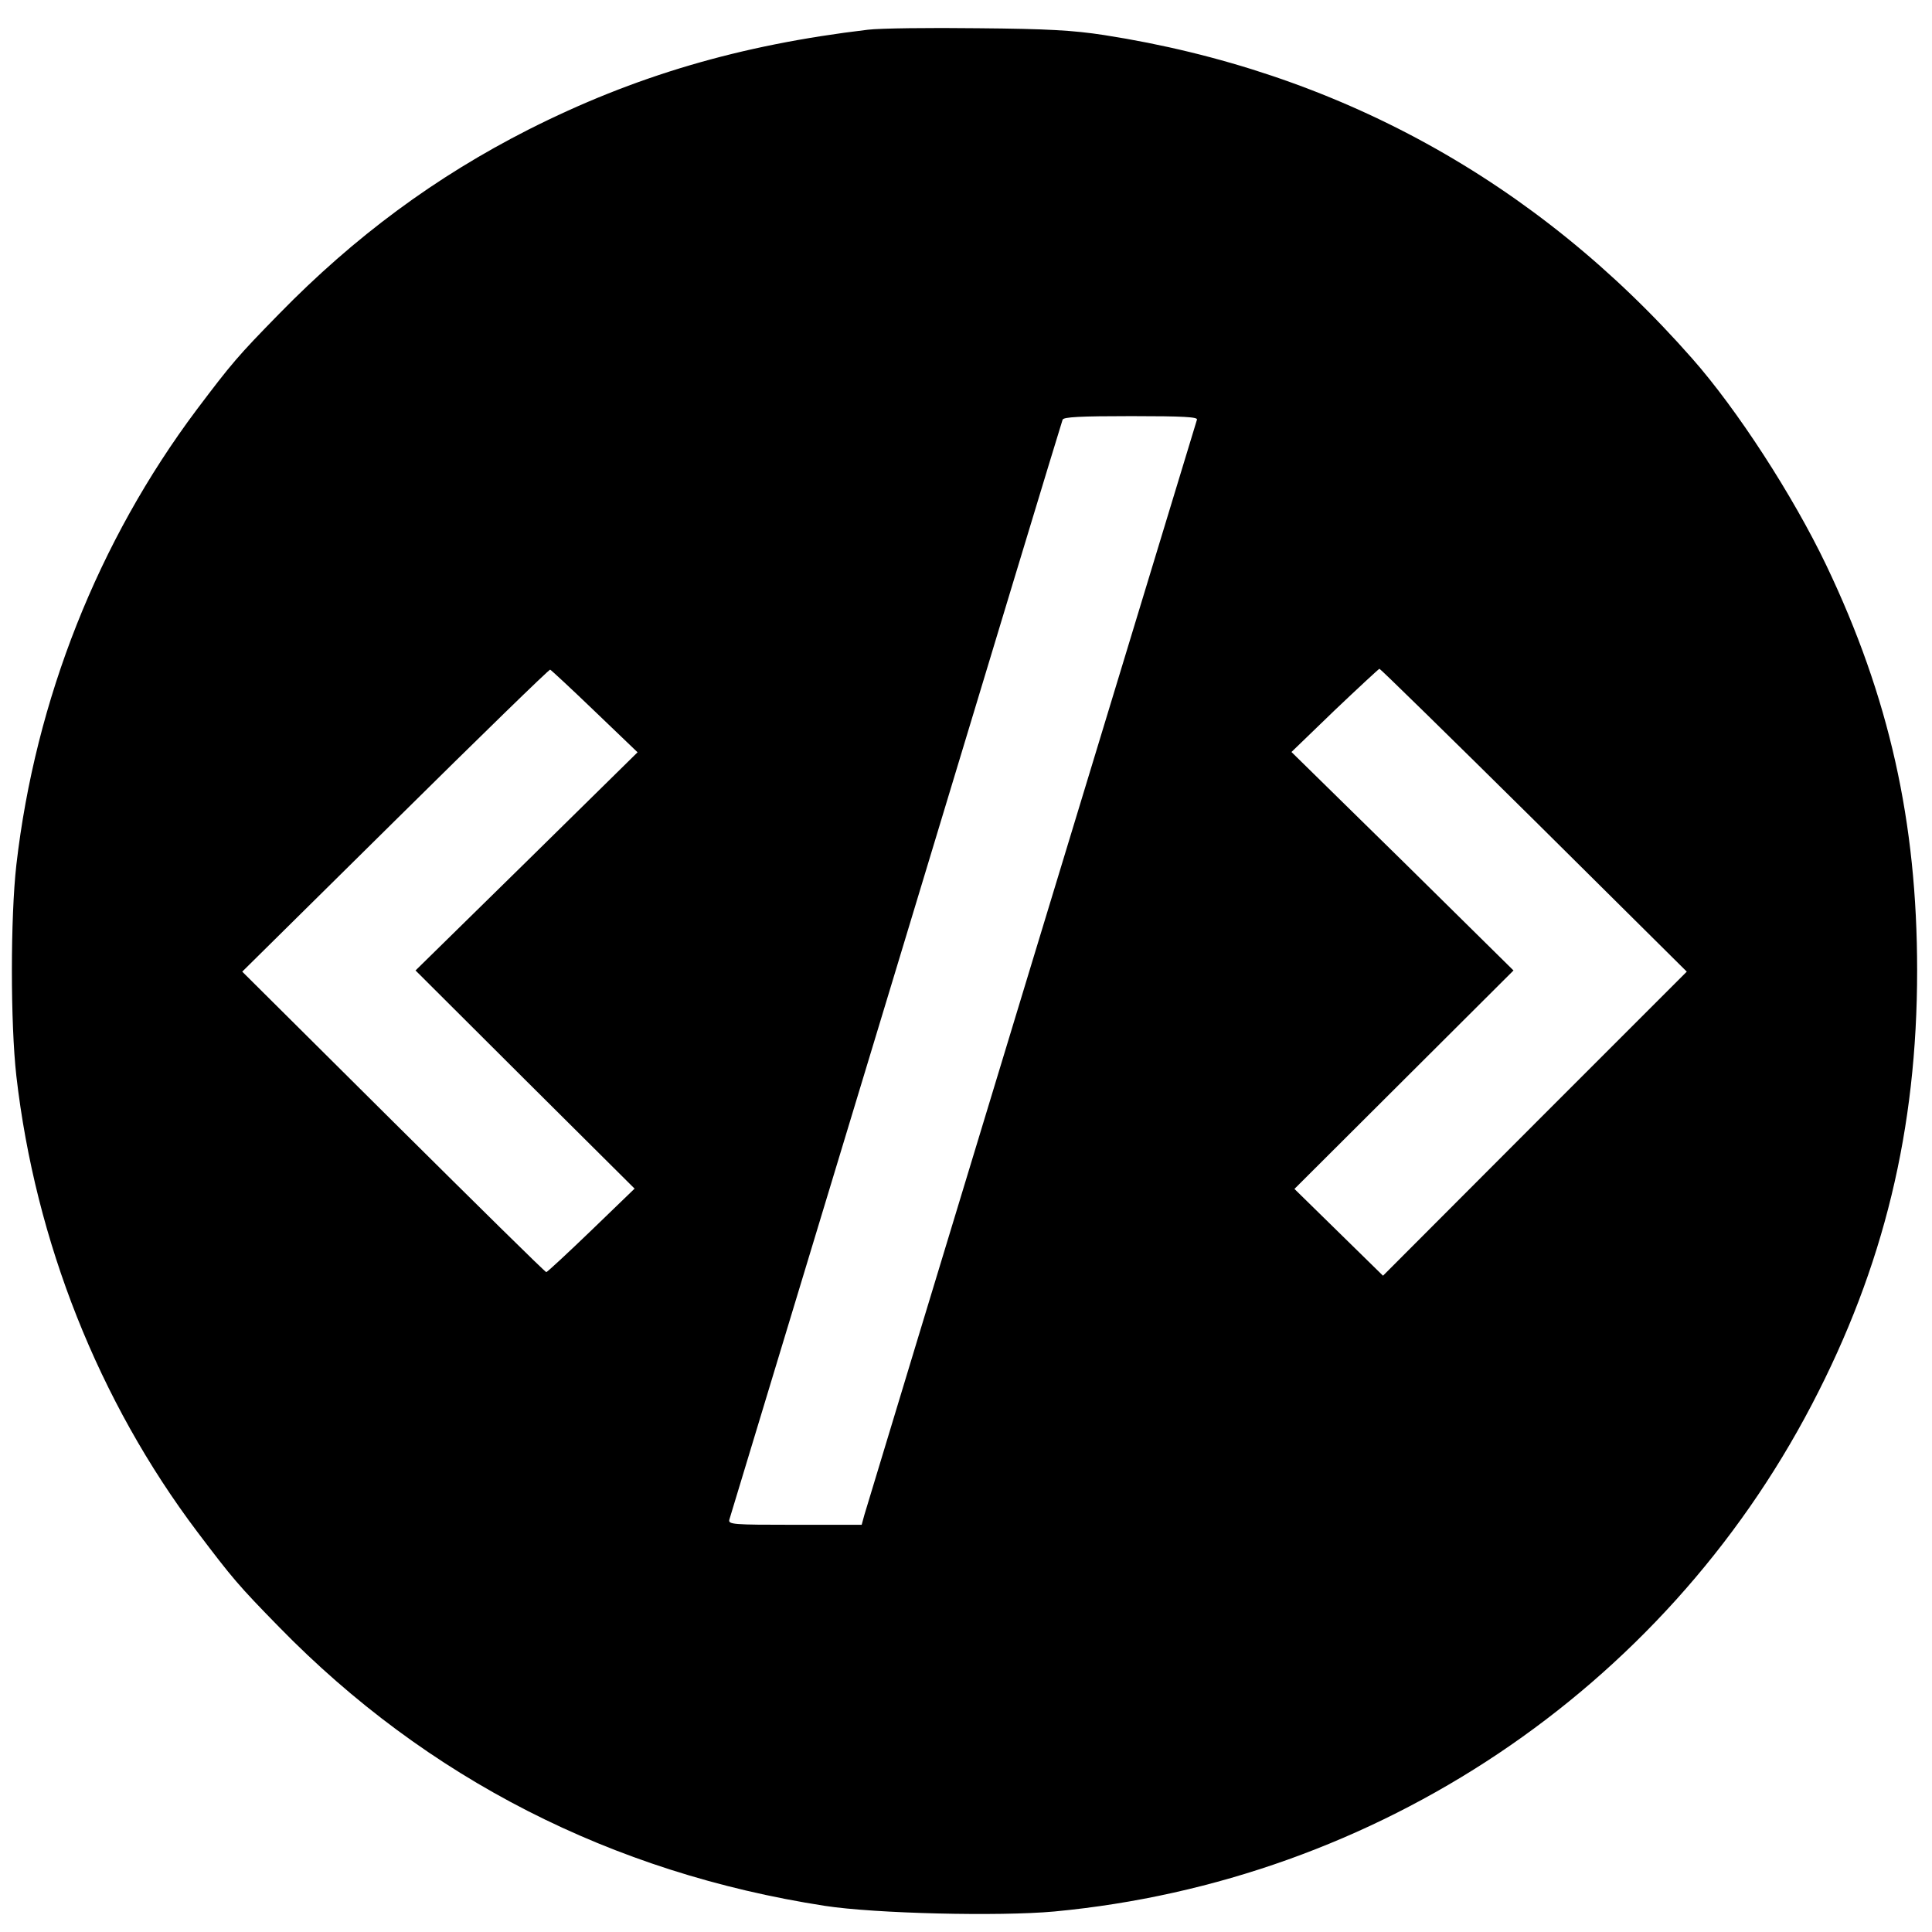
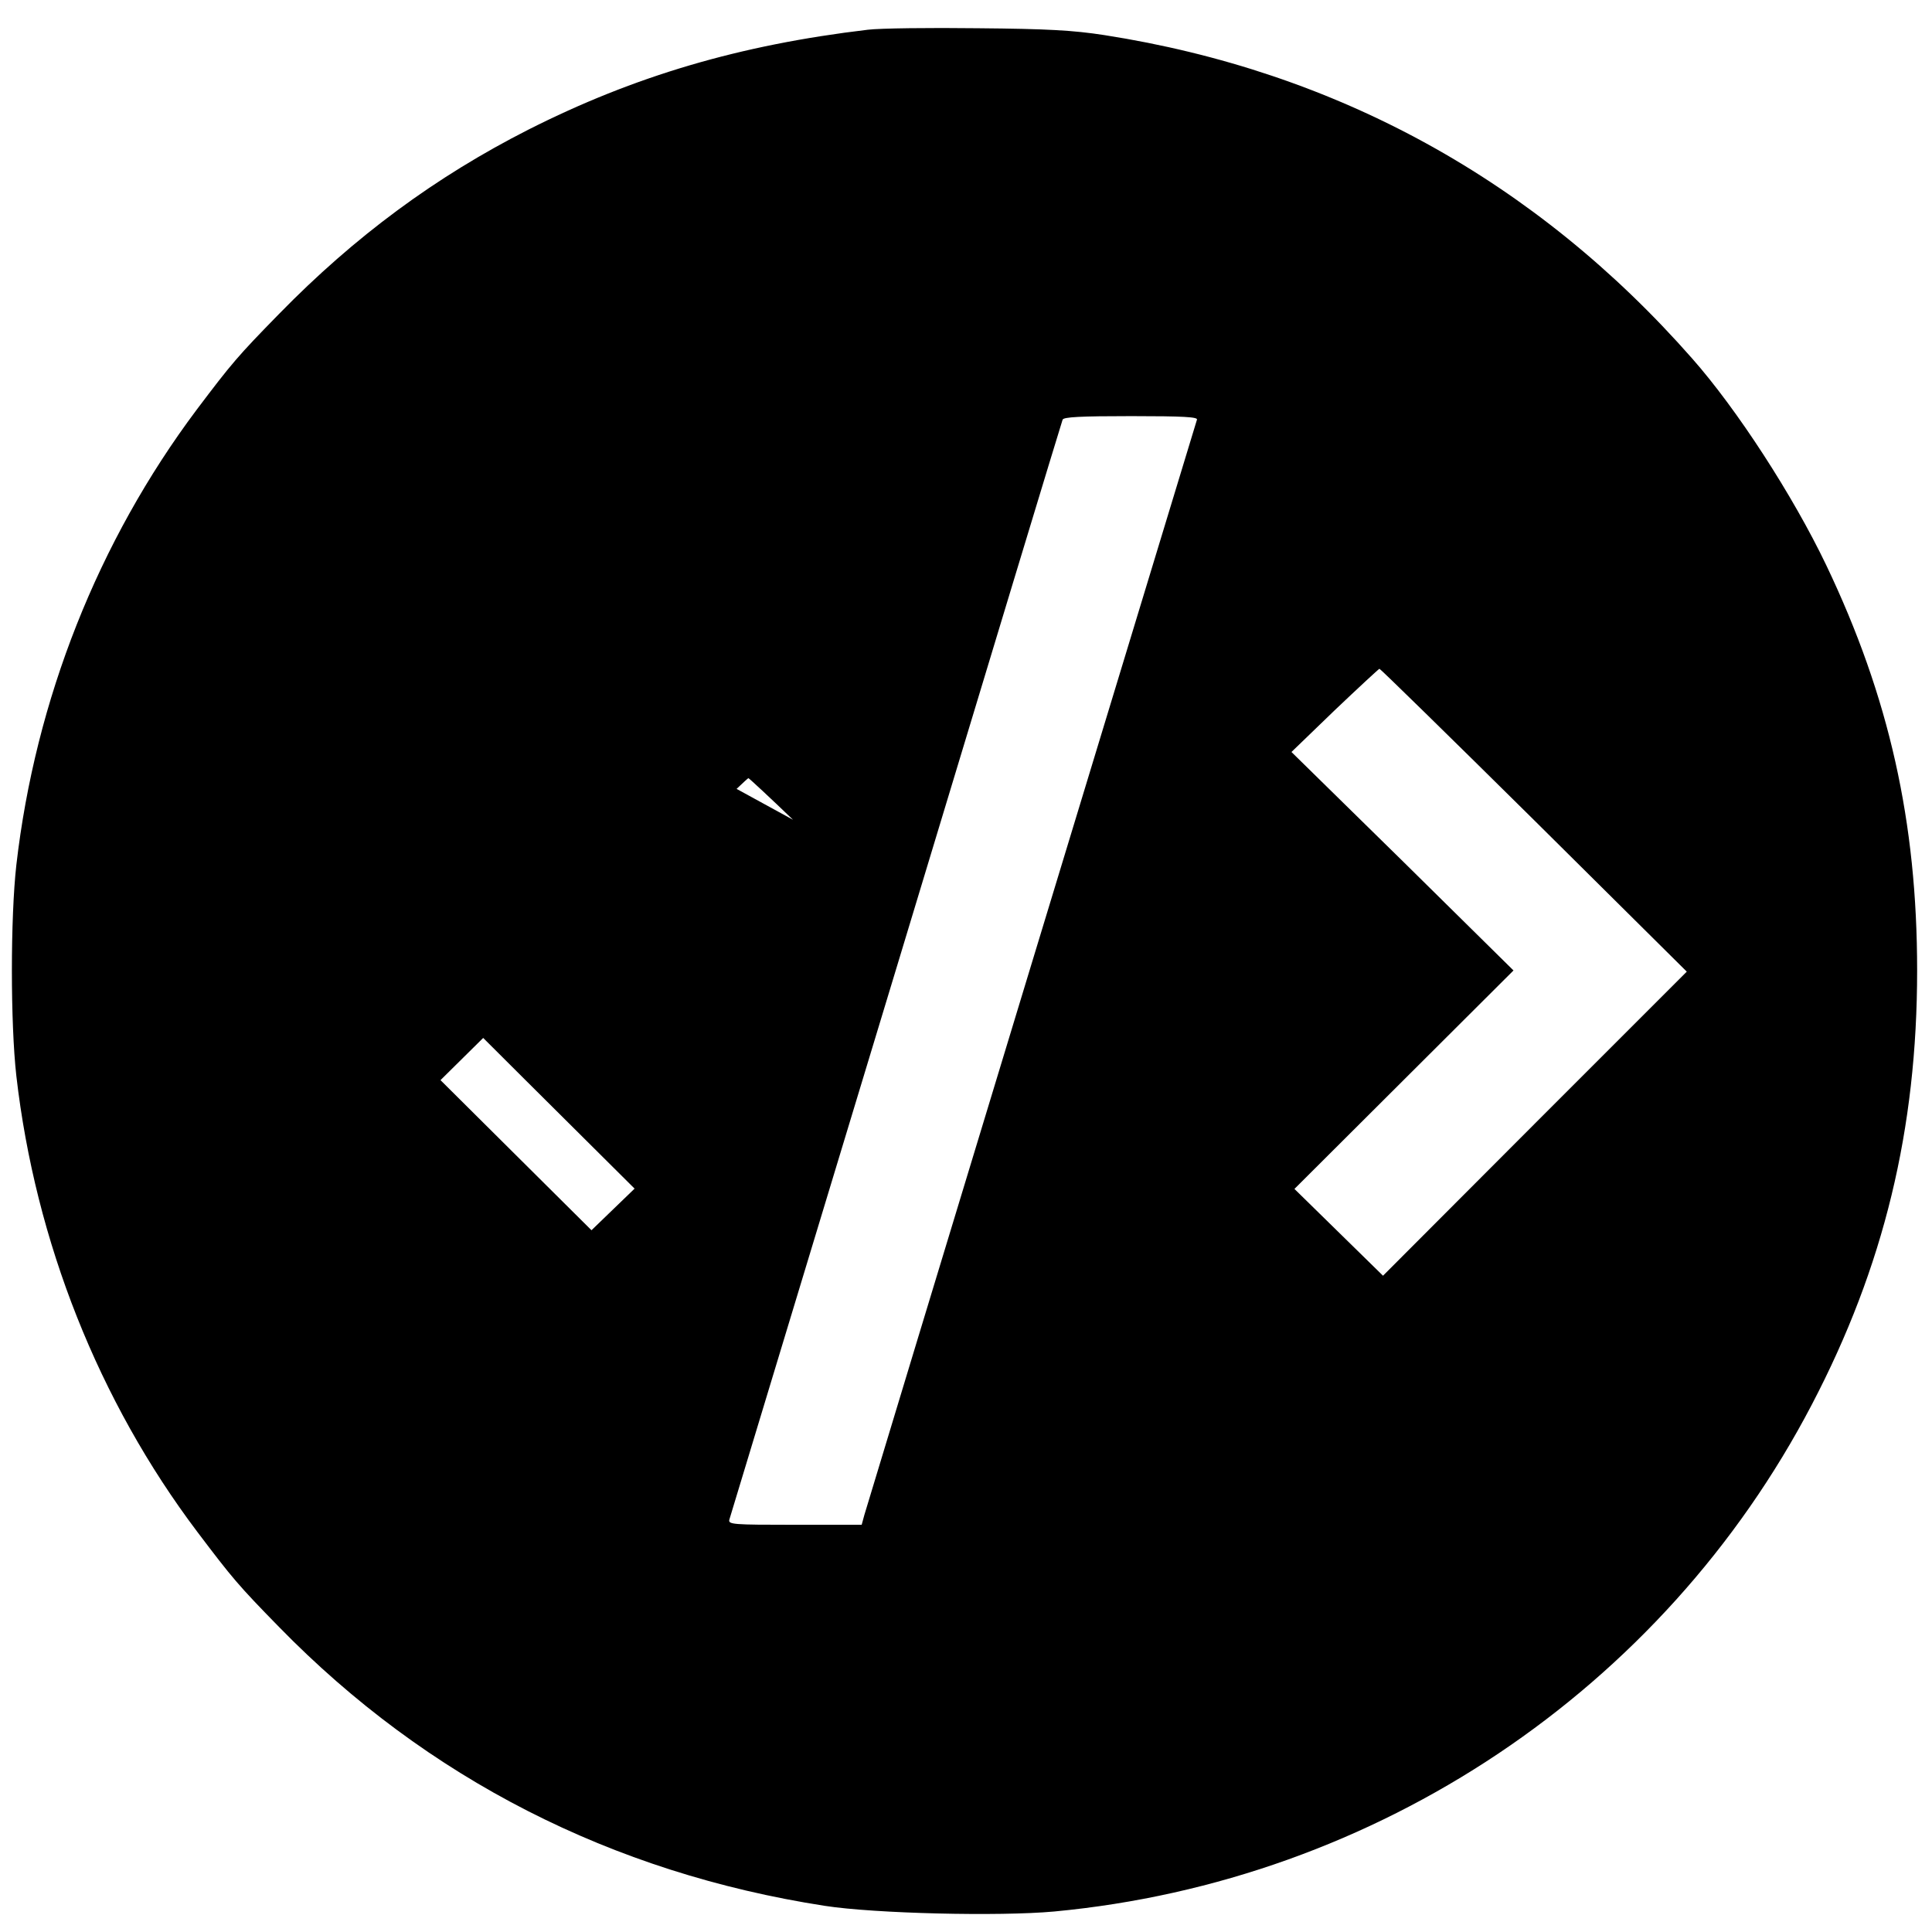
<svg xmlns="http://www.w3.org/2000/svg" version="1.0" width="650pt" height="650pt" viewBox="0 0 650 650" preserveAspectRatio="xMidYMid meet">
  <g transform="translate(0,650) scale(0.1,-0.1)" fill="#000000" stroke="none">
-     <path d="M2920 6400 c-431 -51 -786 -156 -1142 -336 -313 -159 -585 -360 -839 -620 -140 -143 -160 -167 -277 -322 -332 -443 -543 -976 -607 -1532 -20 -178 -20 -532 0 -710 64 -557 277 -1094 609 -1534 118 -156 137 -179 275 -320 497 -509 1119 -827 1836 -938 168 -26 587 -36 772 -19 1086 102 2048 746 2549 1706 242 463 354 926 354 1460 0 500 -94 920 -306 1364 -112 234 -300 524 -451 695 -526 598 -1195 966 -1978 1088 -104 16 -190 21 -425 23 -162 2 -329 0 -370 -5z m1107 -1312 c-5 -15 -1106 -3639 -1119 -3685 l-9 -33 -225 0 c-210 0 -225 1 -220 18 3 9 255 843 561 1852 305 1009 557 1841 560 1848 3 9 59 12 231 12 177 0 225 -3 221 -12z m-2026 -981 l144 -138 -373 -367 -374 -367 368 -367 369 -367 -145 -140 c-80 -77 -148 -140 -152 -141 -4 0 -235 228 -515 506 l-508 505 515 509 c283 280 518 509 521 507 3 -1 71 -64 150 -140z m3160 -366 l514 -510 -511 -511 -511 -512 -149 146 -149 146 369 368 368 367 -373 368 -374 367 145 140 c80 76 148 139 151 140 3 0 237 -229 520 -509z" />
+     <path d="M2920 6400 c-431 -51 -786 -156 -1142 -336 -313 -159 -585 -360 -839 -620 -140 -143 -160 -167 -277 -322 -332 -443 -543 -976 -607 -1532 -20 -178 -20 -532 0 -710 64 -557 277 -1094 609 -1534 118 -156 137 -179 275 -320 497 -509 1119 -827 1836 -938 168 -26 587 -36 772 -19 1086 102 2048 746 2549 1706 242 463 354 926 354 1460 0 500 -94 920 -306 1364 -112 234 -300 524 -451 695 -526 598 -1195 966 -1978 1088 -104 16 -190 21 -425 23 -162 2 -329 0 -370 -5z m1107 -1312 c-5 -15 -1106 -3639 -1119 -3685 l-9 -33 -225 0 c-210 0 -225 1 -220 18 3 9 255 843 561 1852 305 1009 557 1841 560 1848 3 9 59 12 231 12 177 0 225 -3 221 -12z m-2026 -981 l144 -138 -373 -367 -374 -367 368 -367 369 -367 -145 -140 l-508 505 515 509 c283 280 518 509 521 507 3 -1 71 -64 150 -140z m3160 -366 l514 -510 -511 -511 -511 -512 -149 146 -149 146 369 368 368 367 -373 368 -374 367 145 140 c80 76 148 139 151 140 3 0 237 -229 520 -509z" />
  </g>
</svg>